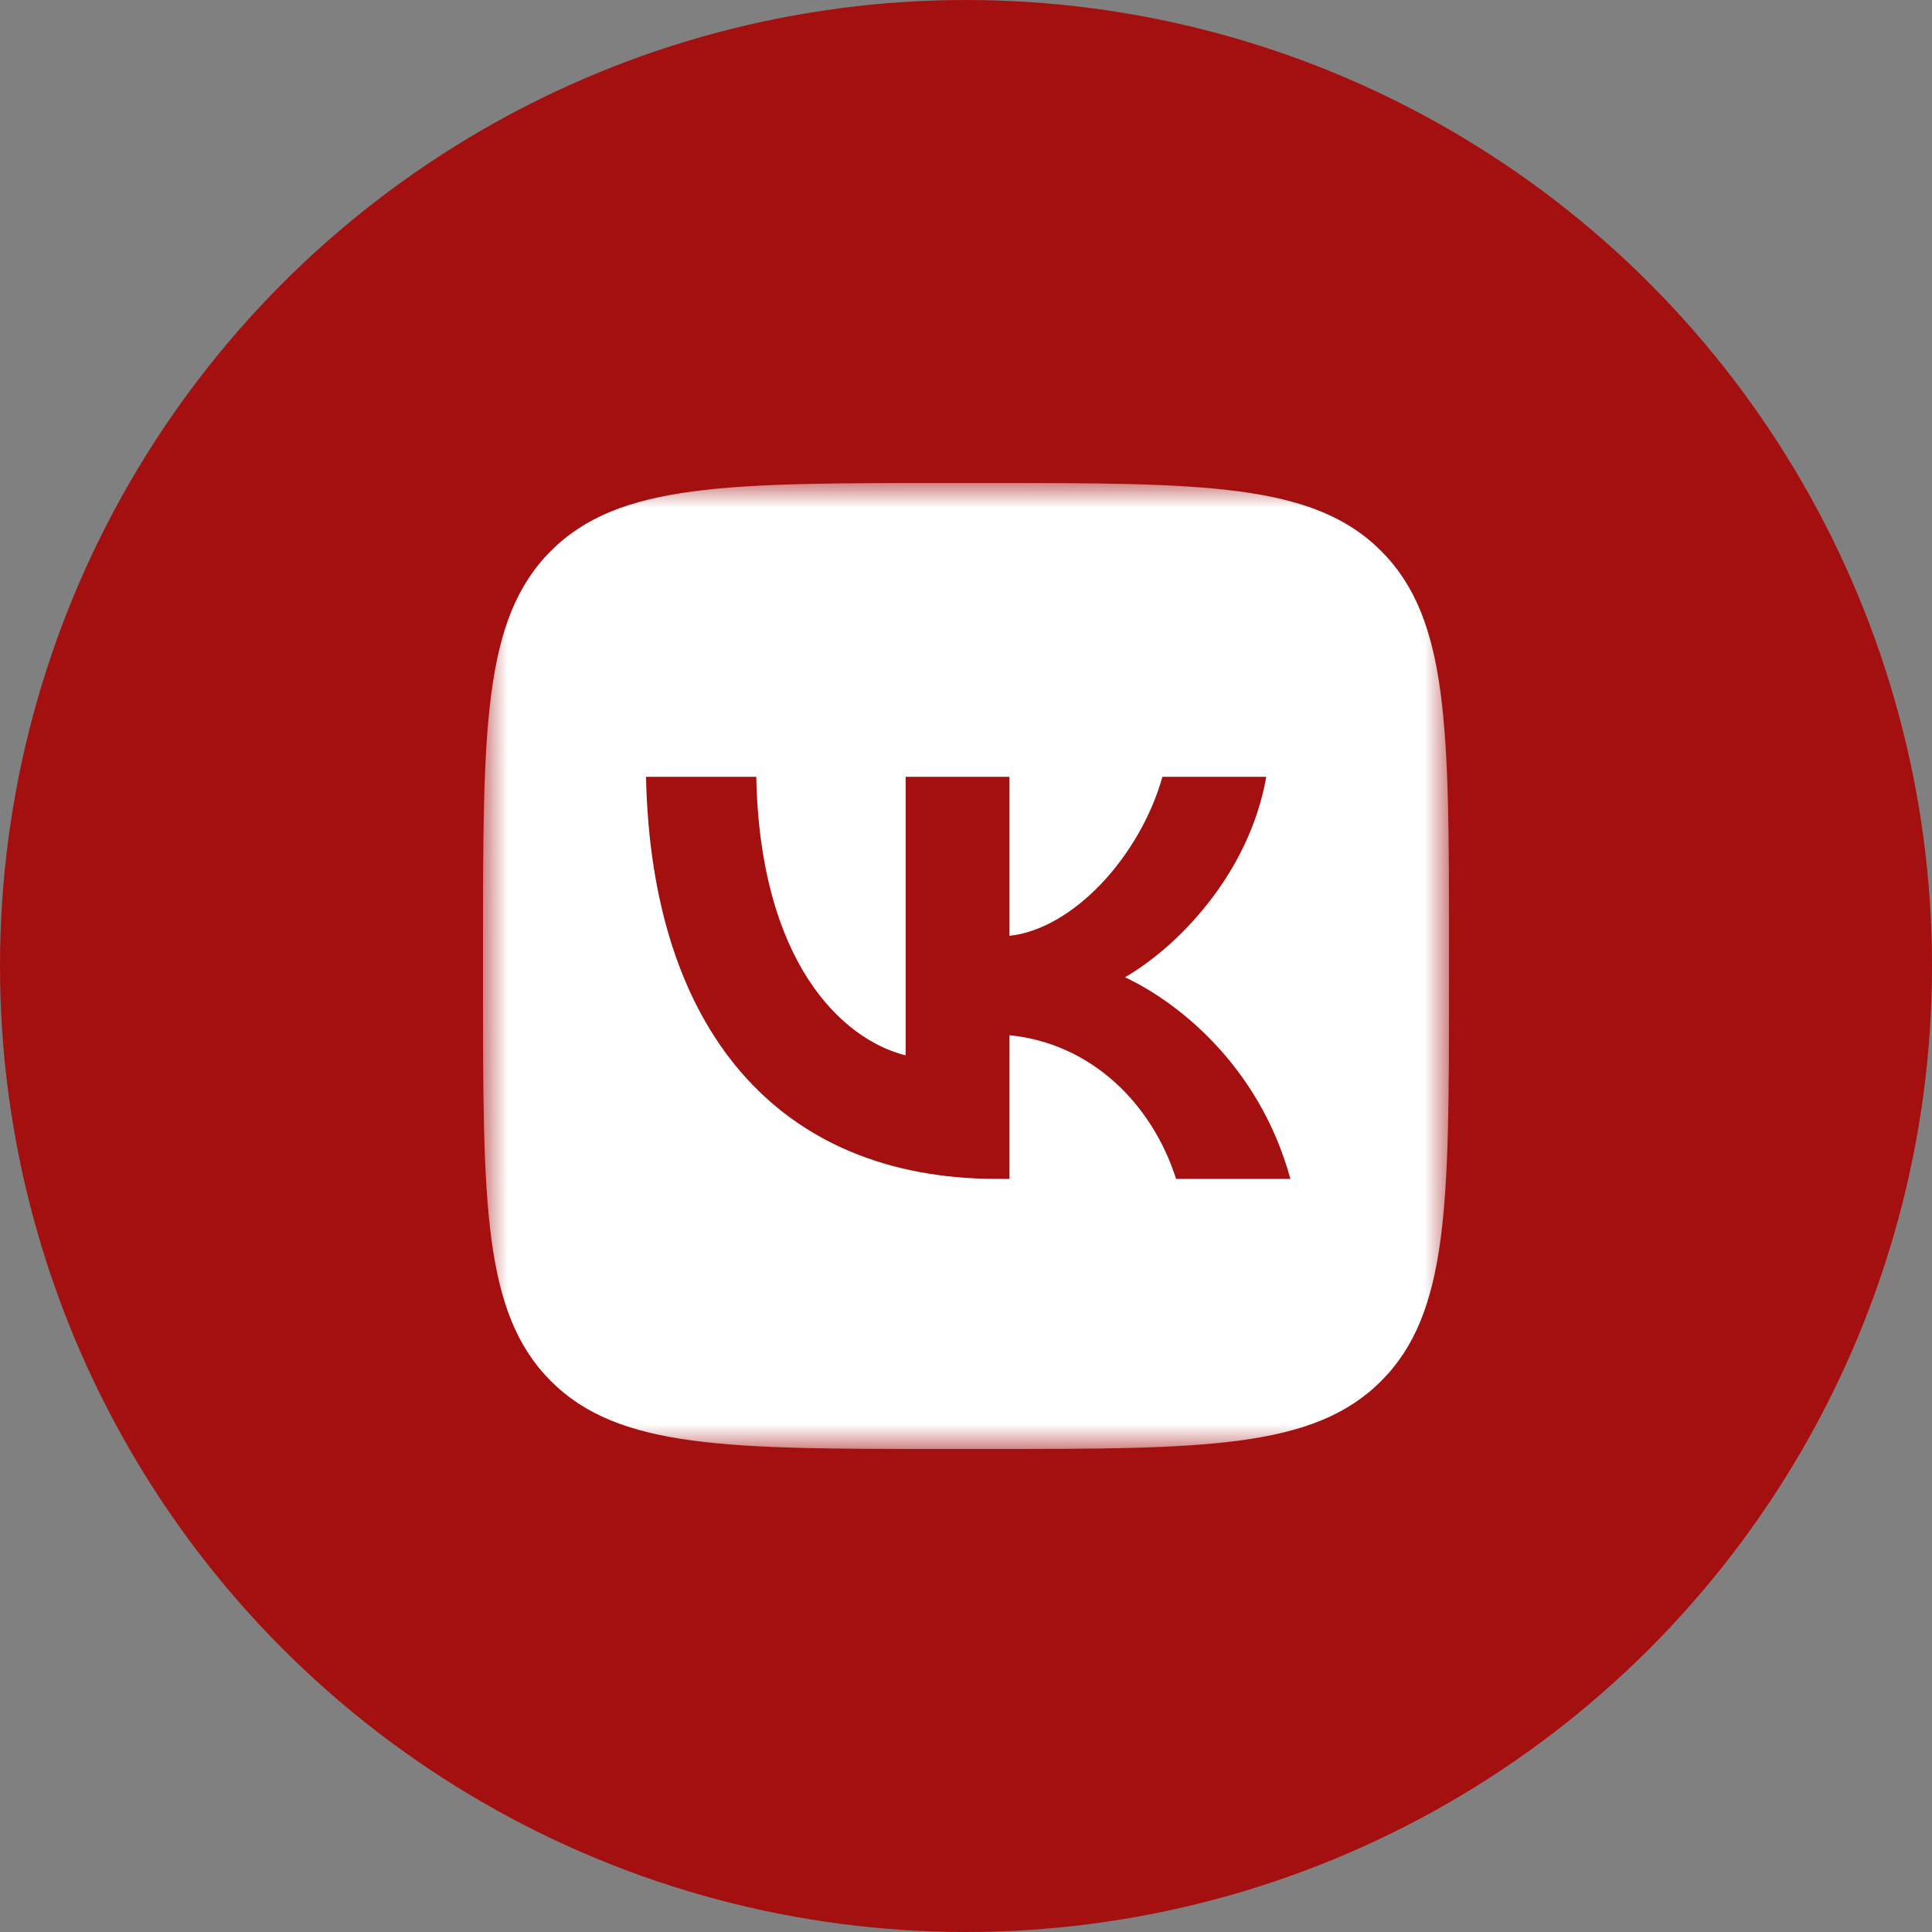
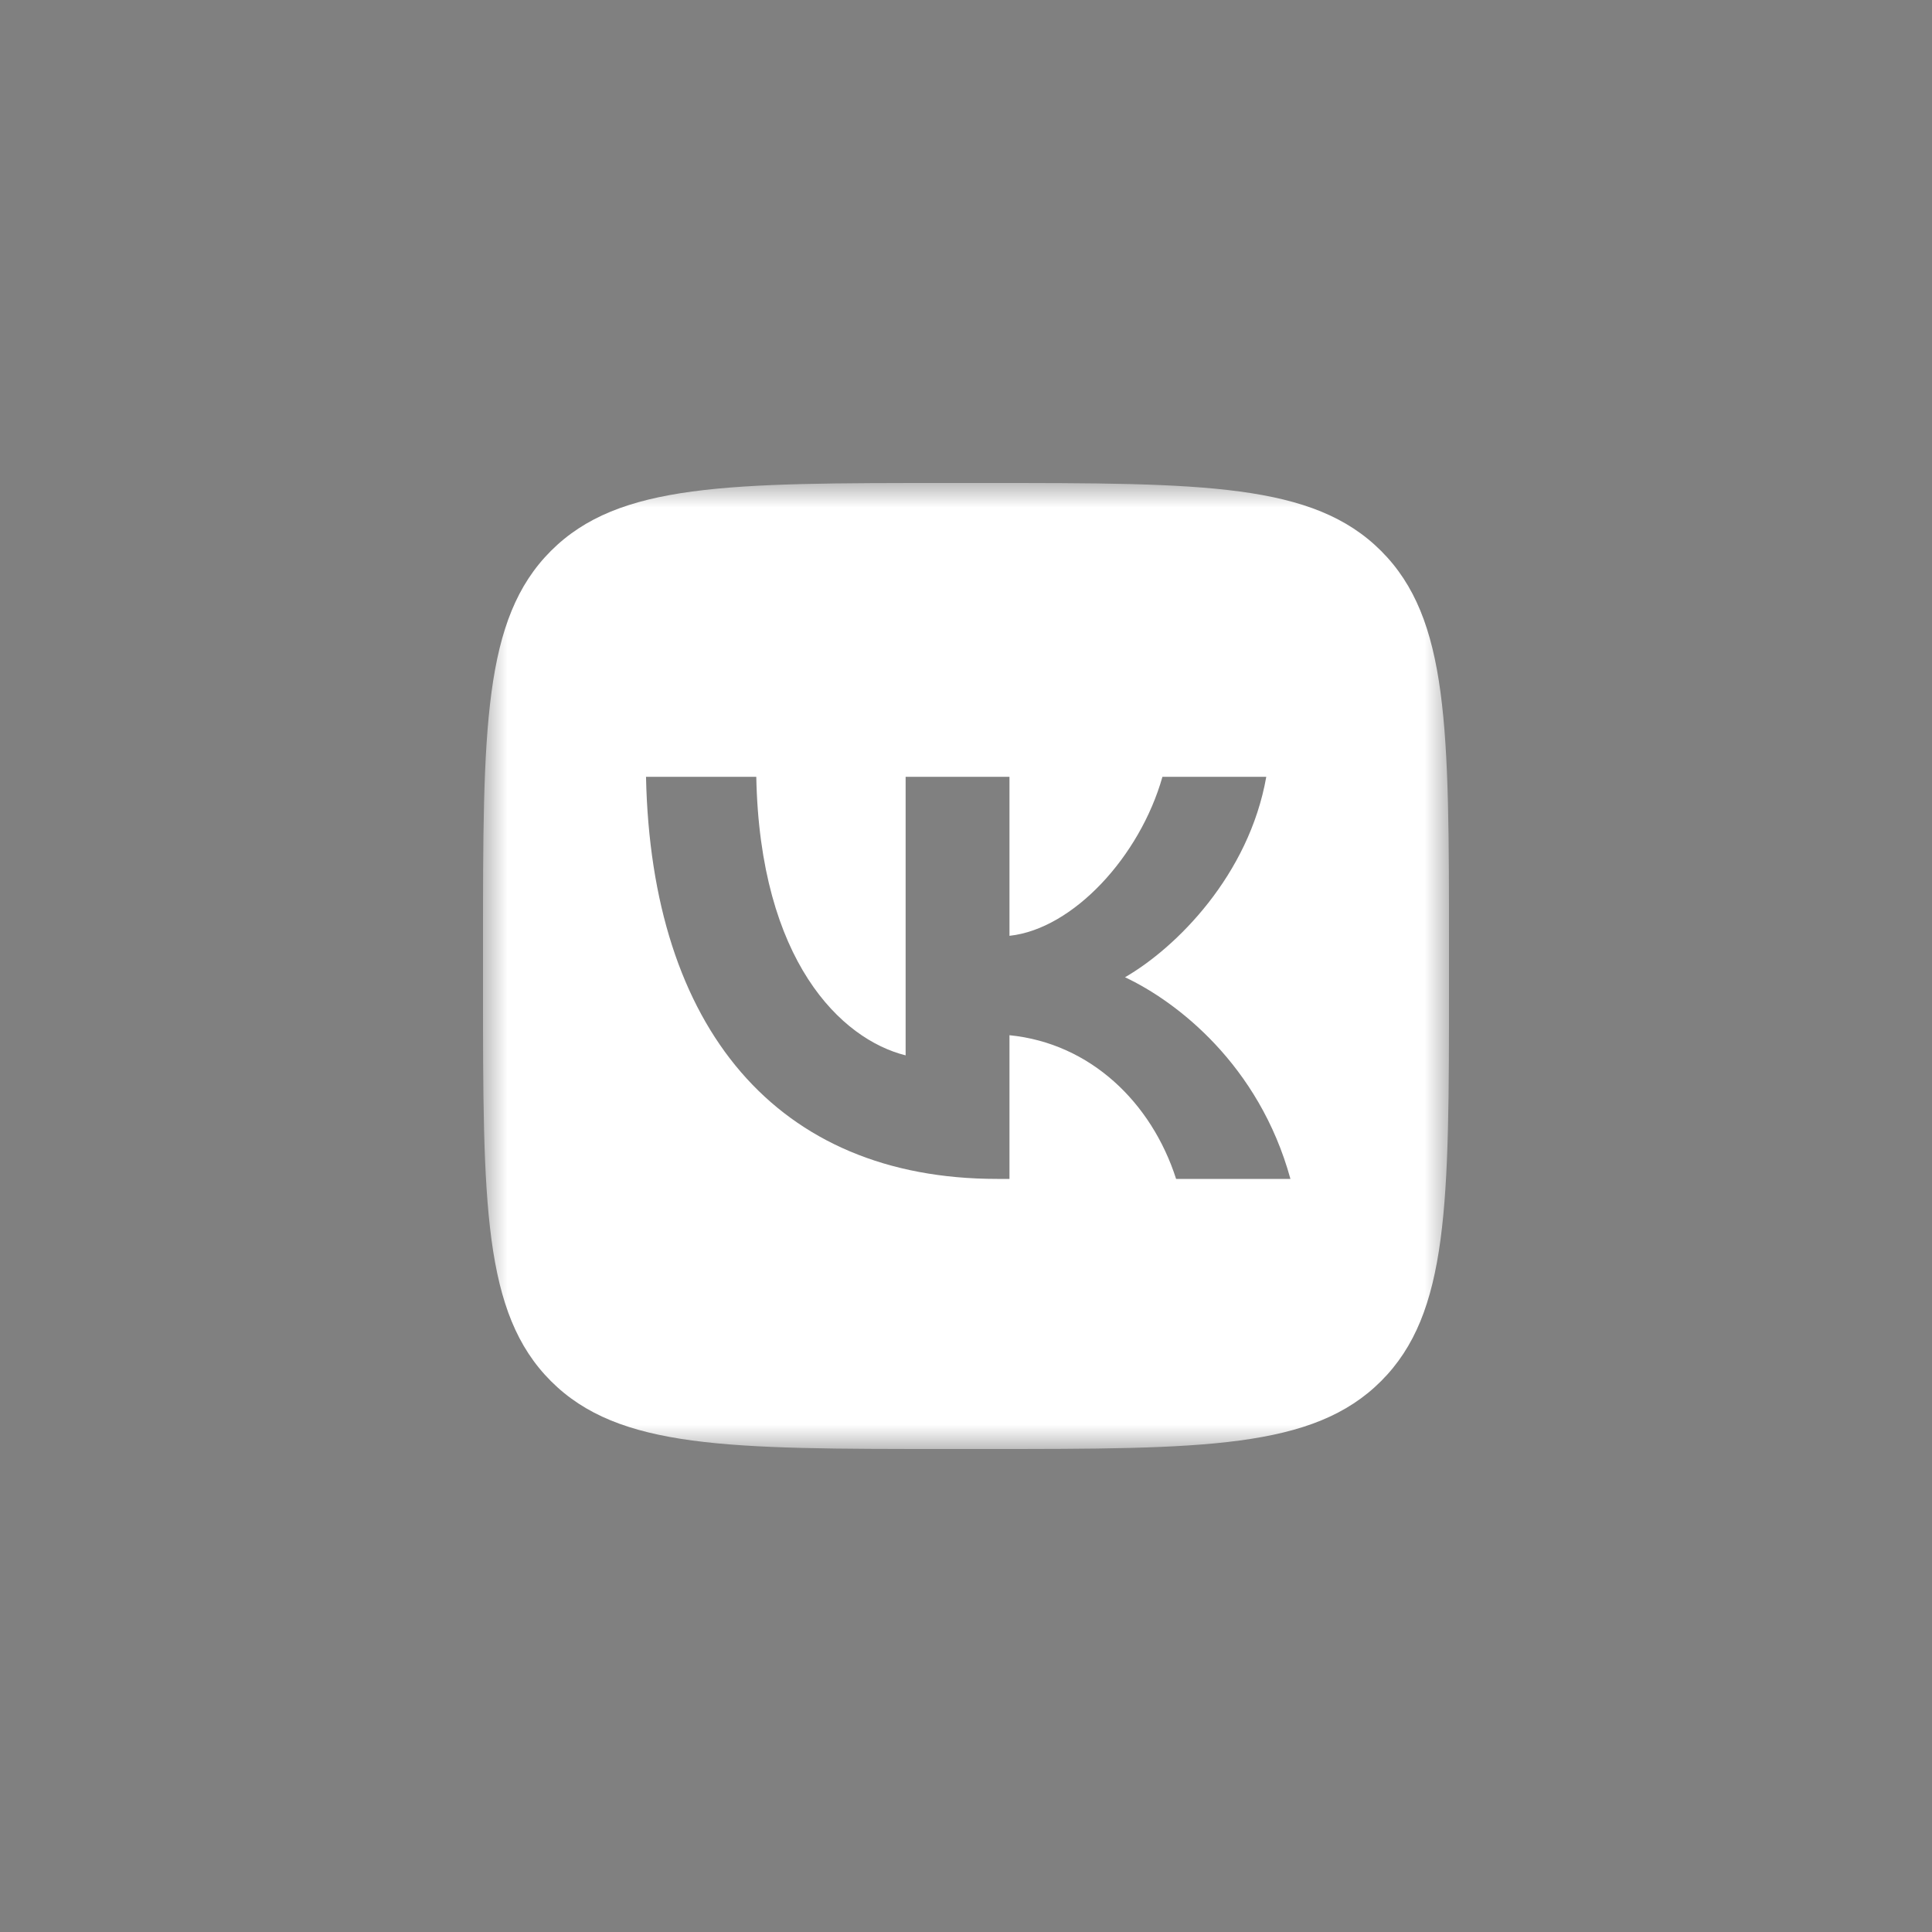
<svg xmlns="http://www.w3.org/2000/svg" width="40" height="40" viewBox="0 0 40 40" fill="none">
  <rect x="0" y="0" width="40" height="40" fill="#808080" stroke="none" />
-   <circle cx="20" cy="20" r="20" fill="#A40F0F" />
  <mask id="mask0_395_41" style="mask-type:luminance" maskUnits="userSpaceOnUse" x="10" y="10" width="20" height="20">
    <path d="M30 10H10V30H30V10Z" fill="white" />
  </mask>
  <g mask="url(#mask0_395_41)">
    <path fill-rule="evenodd" clip-rule="evenodd" d="M11.406 11.406C10 12.812 10 15.075 10 19.6V20.4C10 24.925 10 27.188 11.406 28.594C12.812 30 15.075 30 19.6 30H20.4C24.925 30 27.188 30 28.594 28.594C30 27.188 30 24.925 30 20.4V19.6C30 15.075 30 12.812 28.594 11.406C27.188 10 24.925 10 20.4 10H19.6C15.075 10 12.812 10 11.406 11.406ZM13.375 16.083C13.483 21.283 16.083 24.408 20.642 24.408H20.9V21.433C22.575 21.6 23.842 22.825 24.35 24.408H26.717C26.067 22.042 24.358 20.733 23.292 20.233C24.358 19.617 25.858 18.117 26.217 16.083H24.067C23.6 17.733 22.217 19.233 20.9 19.375V16.083H18.75V21.85C17.417 21.517 15.733 19.9 15.658 16.083H13.375Z" fill="white" />
  </g>
</svg>